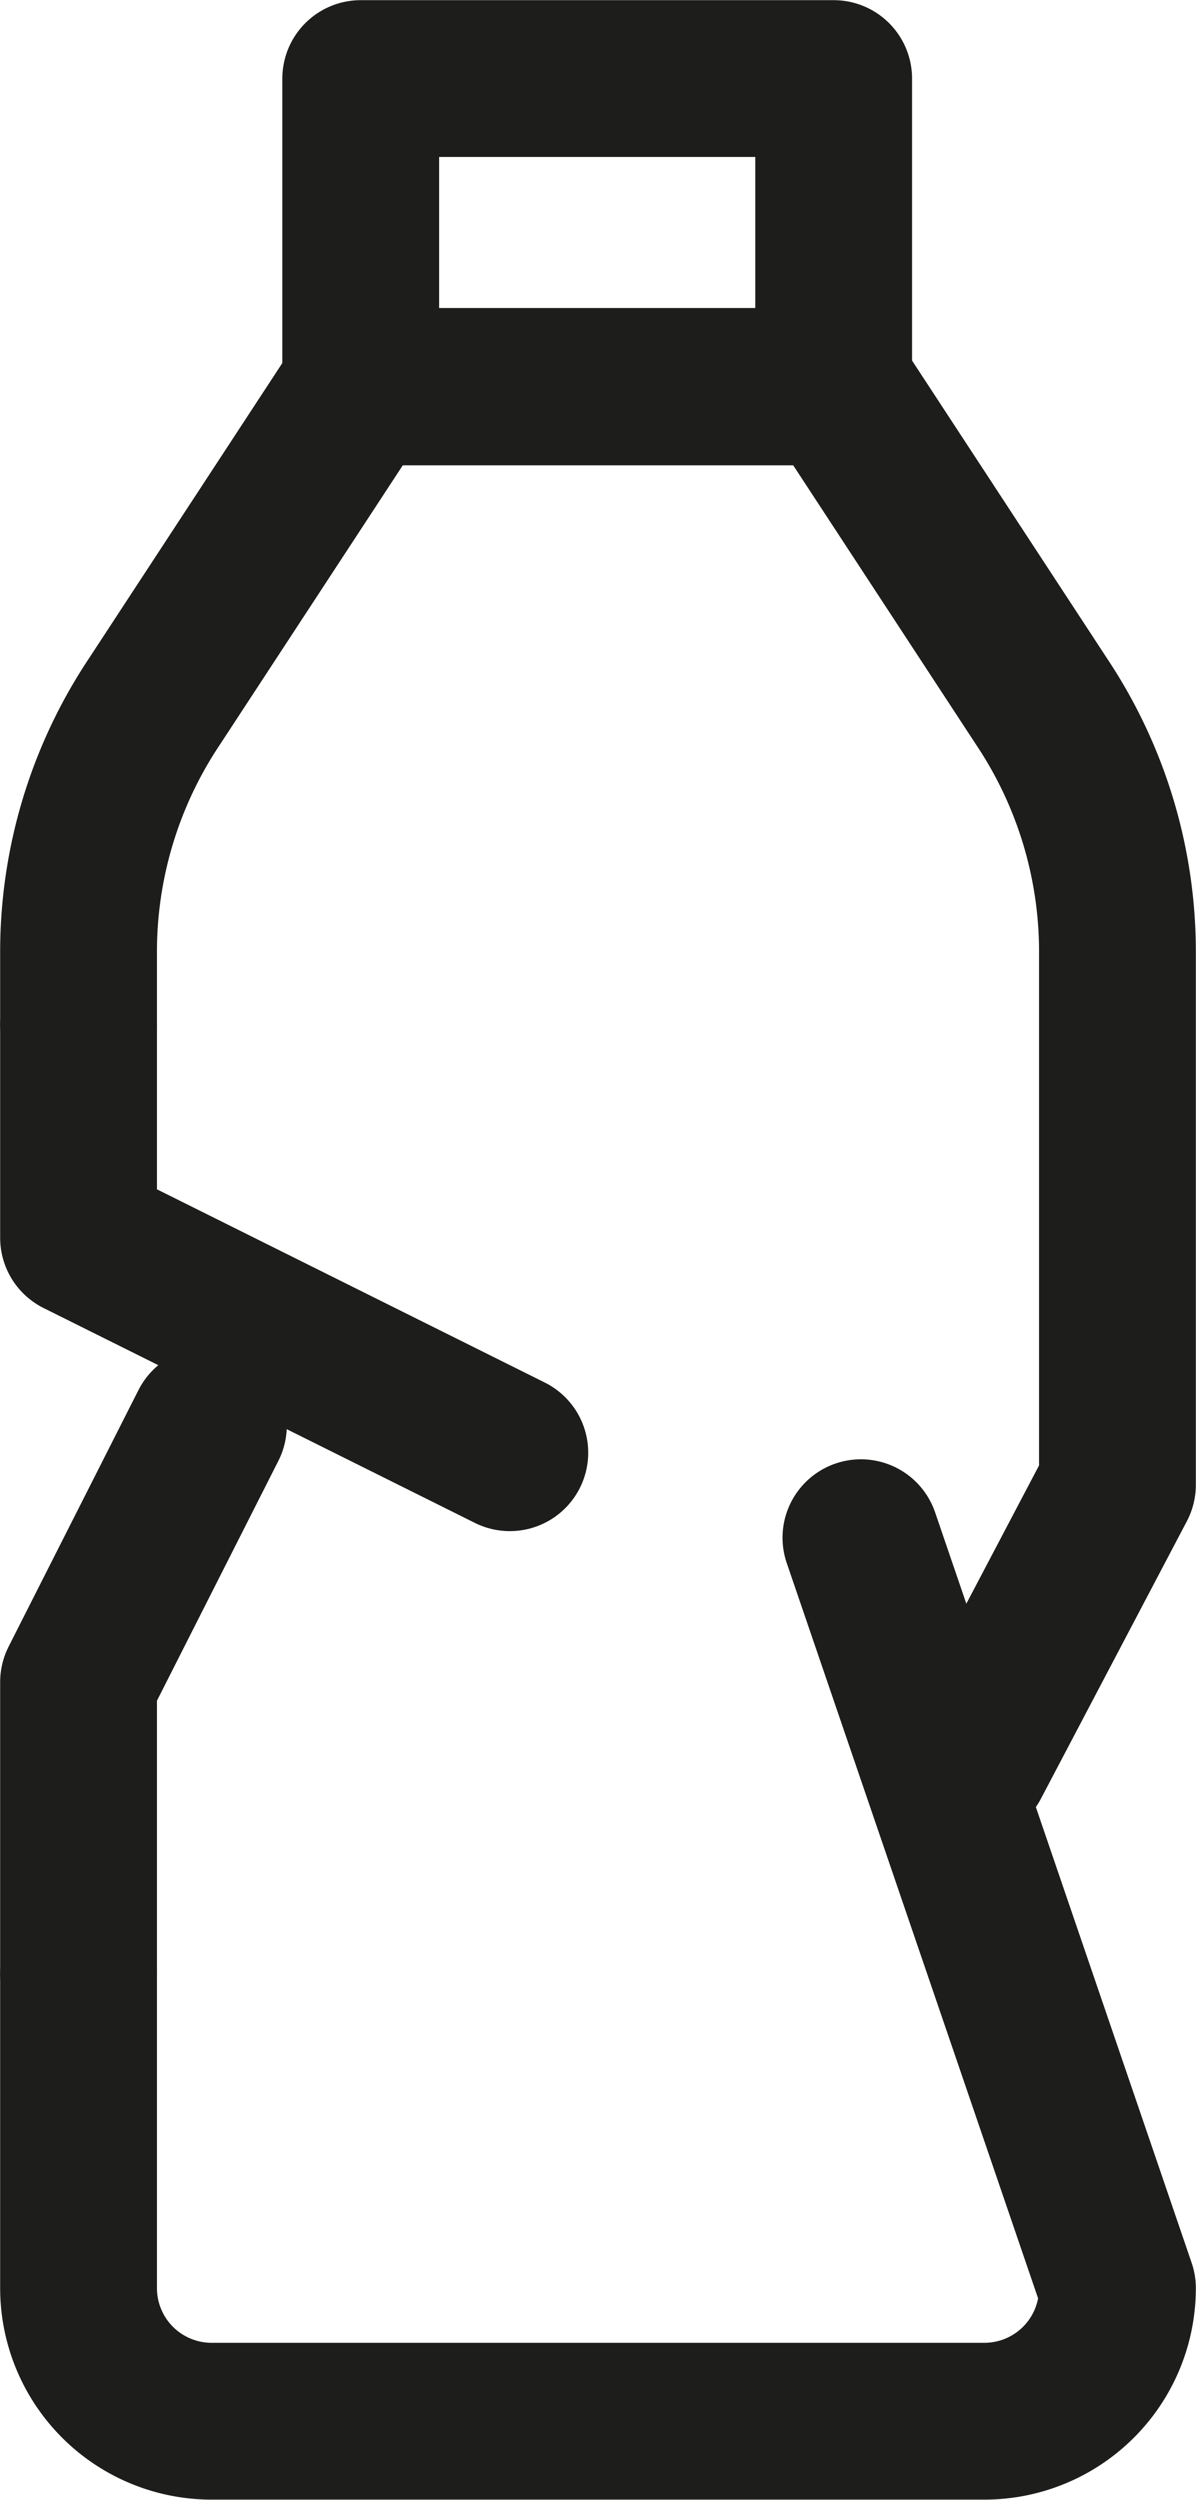
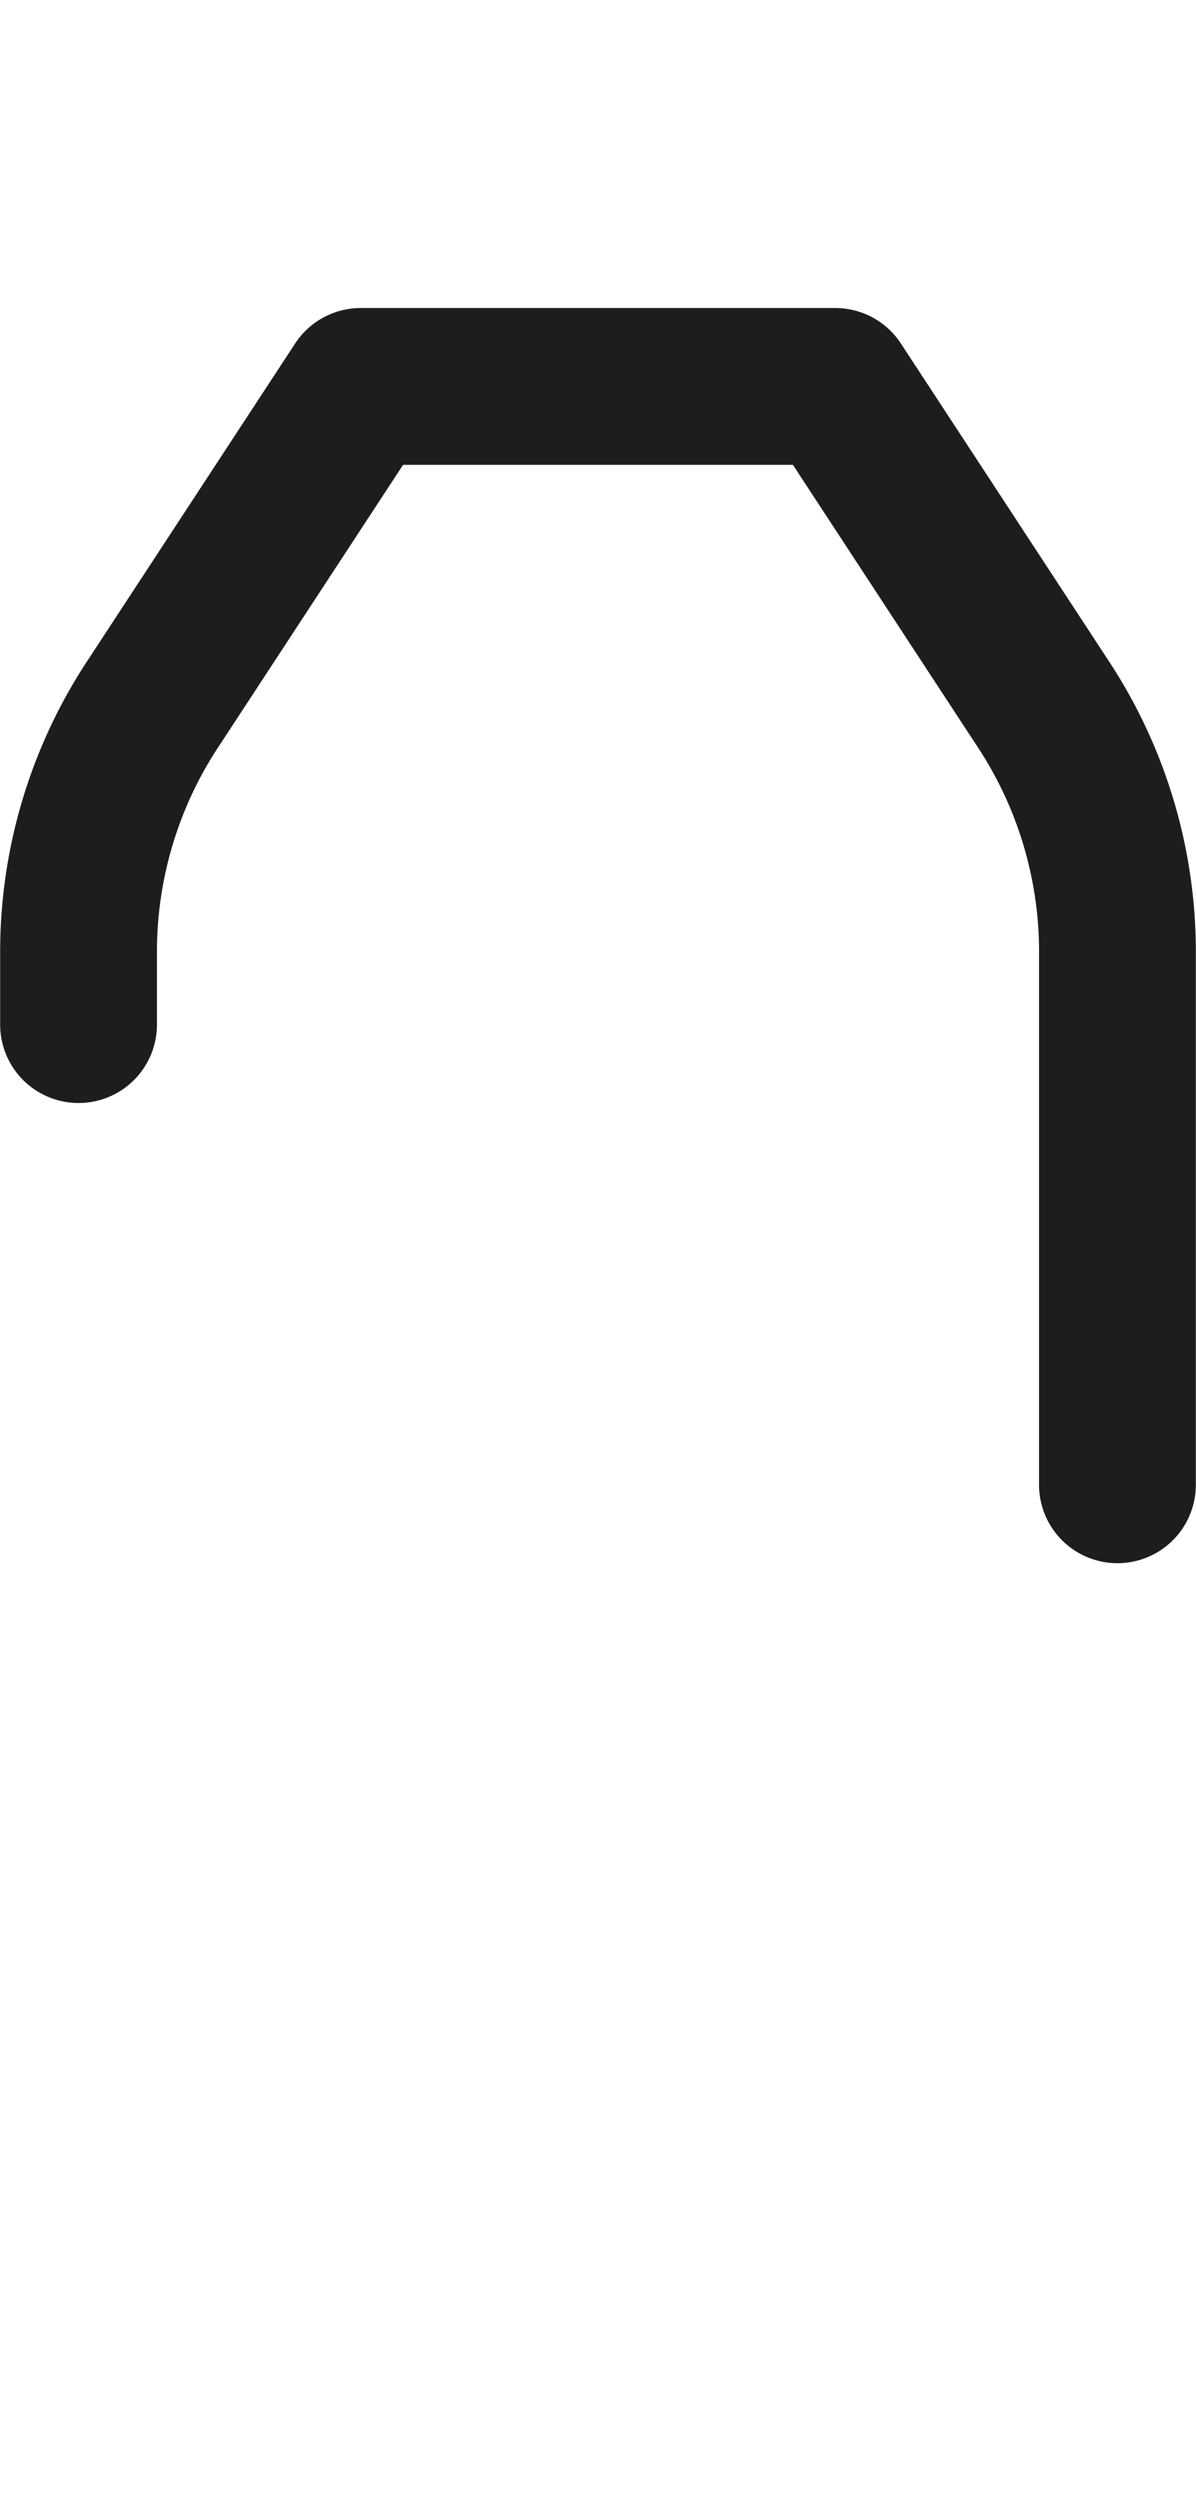
<svg xmlns="http://www.w3.org/2000/svg" viewBox="0 0 74.6 155.9">
  <defs>
    <style>.cls-1{fill:none;stroke:#1d1d1b;stroke-linecap:round;stroke-linejoin:round;stroke-width:9.78px;}</style>
  </defs>
  <title>Asset 2</title>
  <g id="Layer_2" data-name="Layer 2">
    <g id="Layer_1-2" data-name="Layer 1">
-       <polyline class="cls-1" points="4.9 123.1 4.9 104.9 13 88.9" />
-       <polyline class="cls-1" points="31.8 90.6 4.9 77.2 4.9 63.9" />
-       <rect class="cls-1" x="22.5" y="4.9" width="29.5" height="19.23" />
-       <path class="cls-1" d="M53.7,95.9l16,46.8a8.3,8.3,0,0,1-8.2,8.3H13.1a8.3,8.3,0,0,1-8.2-8.3V123.1" />
-       <path class="cls-1" d="M4.9,63.9V59.5A28.1,28.1,0,0,1,9.6,43.8L22.5,24.1H52.1L65,43.8a28.1,28.1,0,0,1,4.7,15.7V92.6l-9.1,17.3" />
+       <path class="cls-1" d="M4.9,63.9V59.5A28.1,28.1,0,0,1,9.6,43.8L22.5,24.1H52.1L65,43.8a28.1,28.1,0,0,1,4.7,15.7V92.6" />
    </g>
  </g>
</svg>